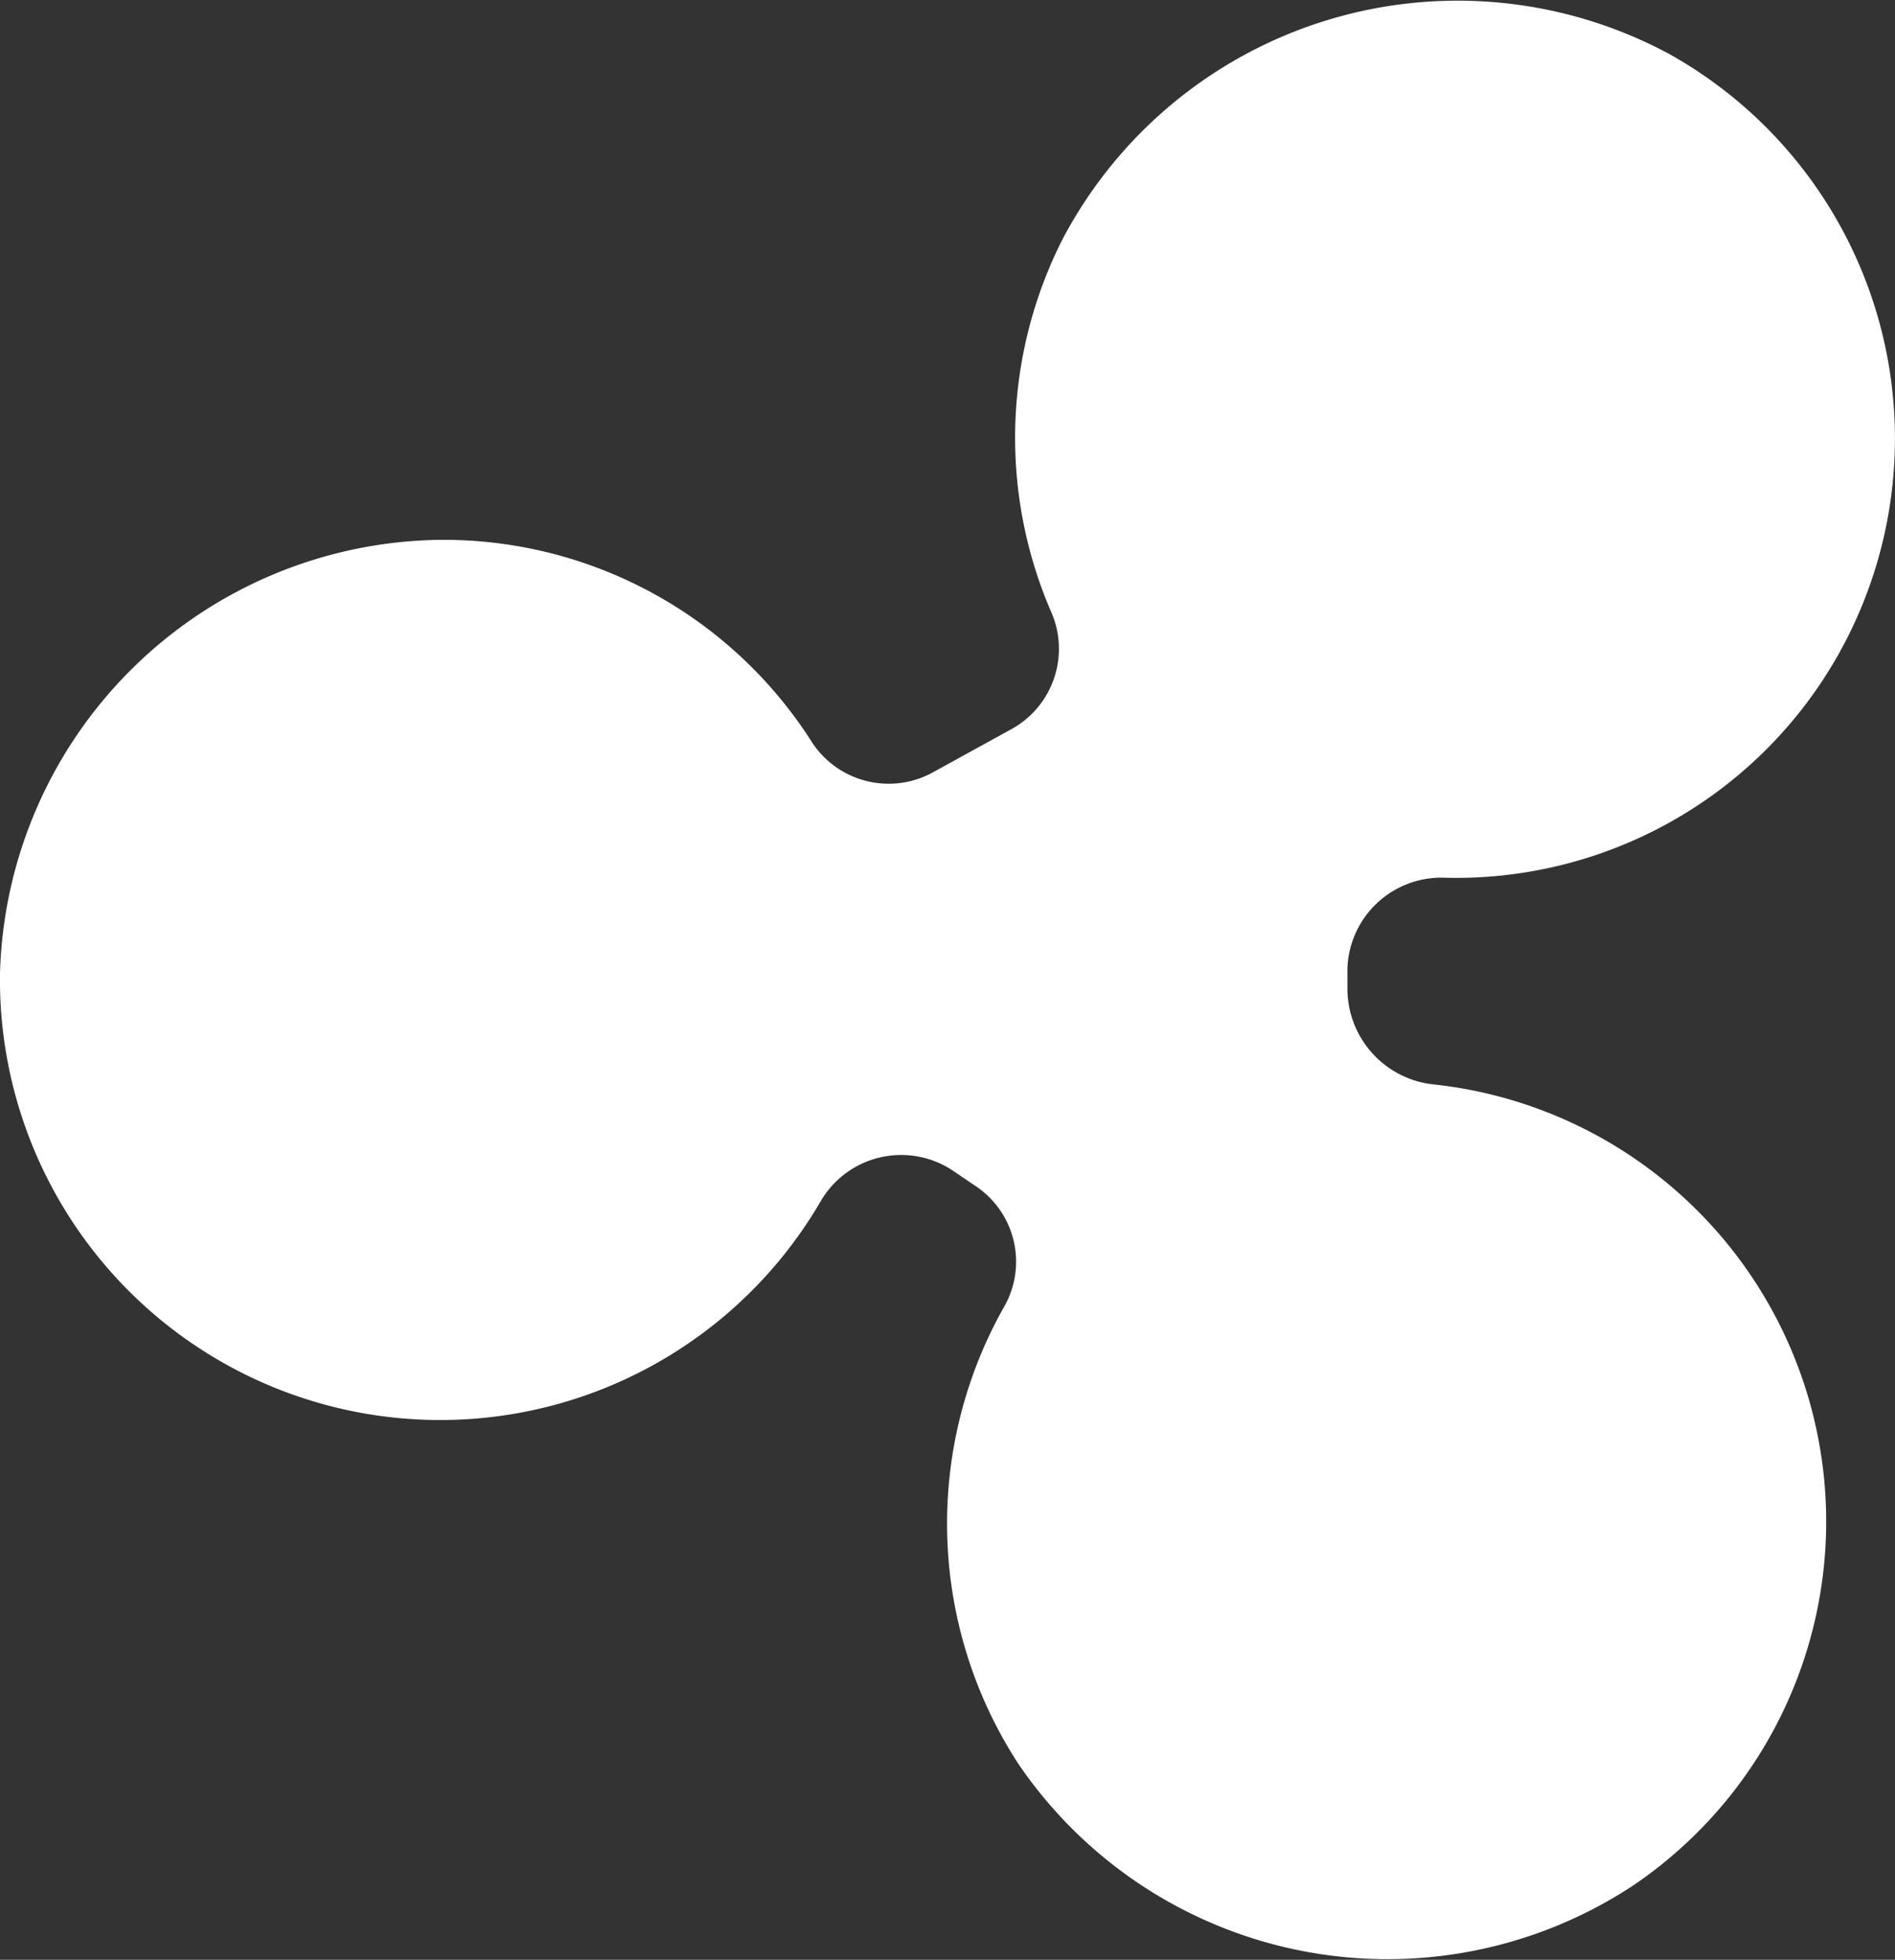
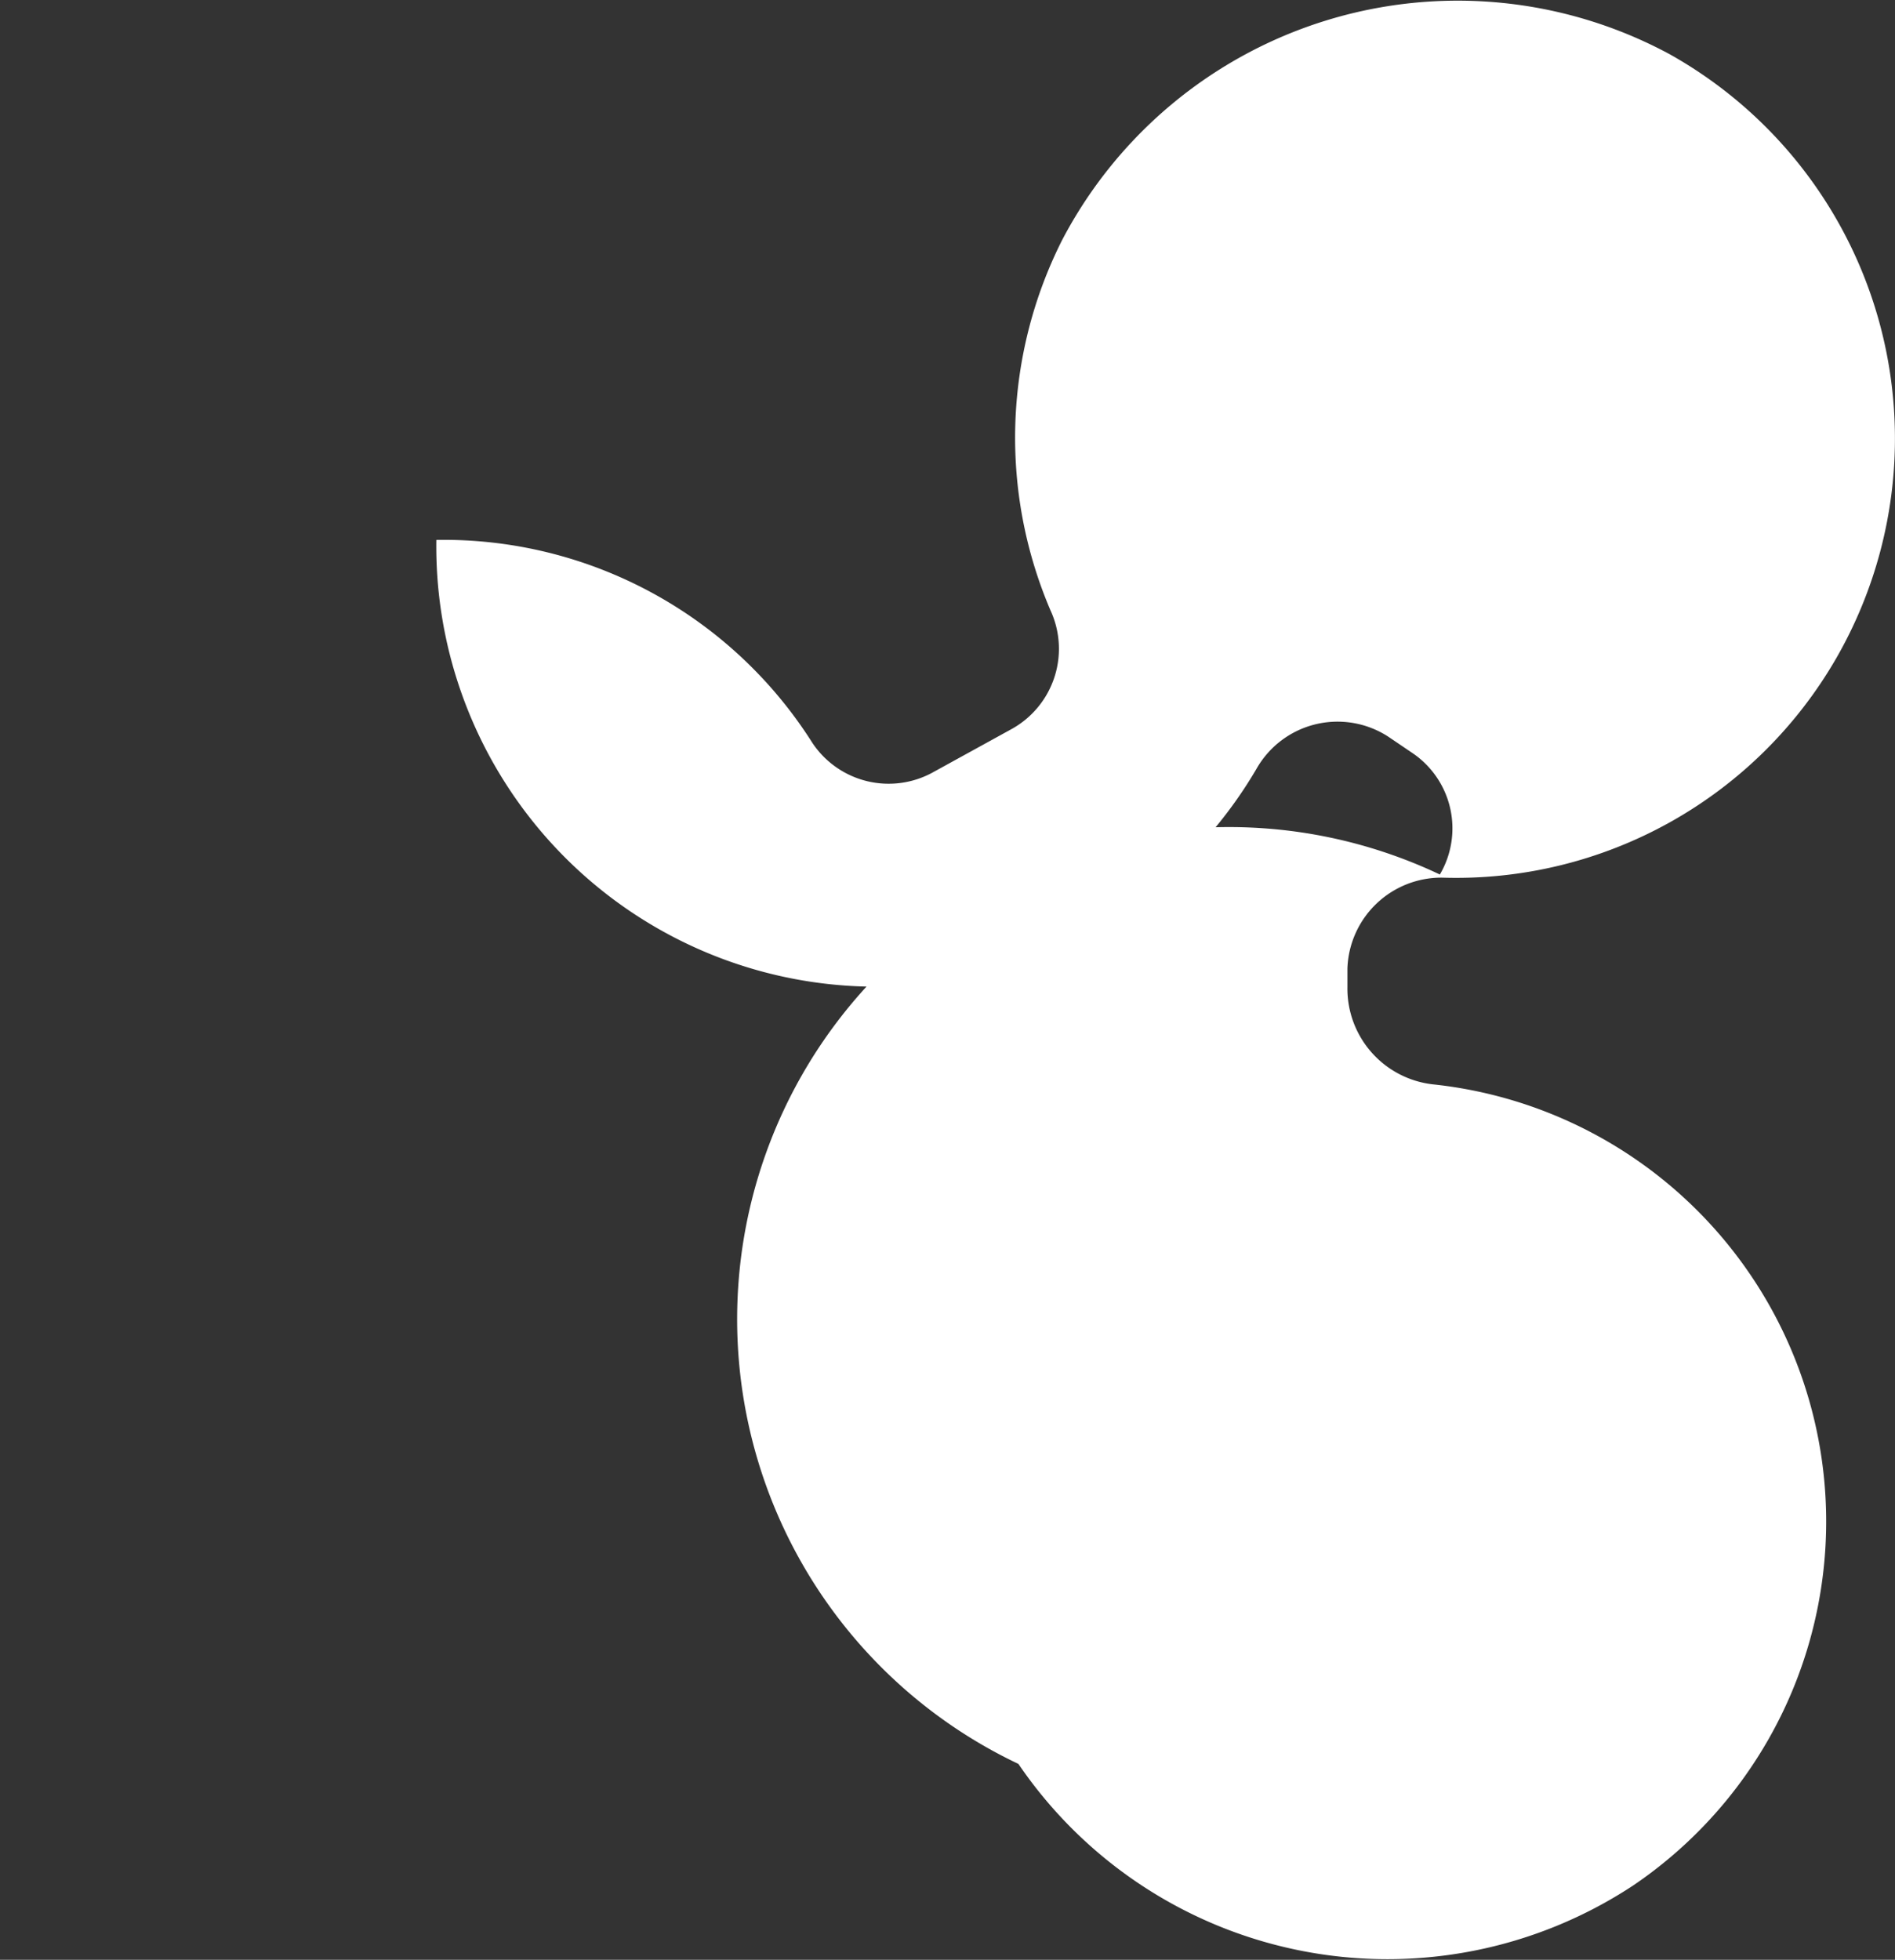
<svg xmlns="http://www.w3.org/2000/svg" class="h-10 w-10" viewBox="0 0 24.19 25.01" style="fill: white;">
  <rect x="0" y="0" width="24.19" height="25.01" fill="#333333" stroke="none" />
  <g id="Layer_2" data-name="Layer 2">
    <g id="Layer_1-2" data-name="Layer 1">
-       <path class="cls-1" d="M23.44,8.4A5.62,5.62,0,0,0,21.31.69a5.7,5.7,0,0,0-7.75,2.37,5.6,5.6,0,0,0-.15,4.73,1.17,1.17,0,0,1-.49,1.51l-1,.55a1.17,1.17,0,0,1-1.55-.37,5.57,5.57,0,0,0-4.8-2.59A5.69,5.69,0,0,0,0,12.42a5.62,5.62,0,0,0,10.47,2.92,1.19,1.19,0,0,1,1.68-.41l.31.21a1.16,1.16,0,0,1,.35,1.55A5.62,5.62,0,0,0,13,22.51a5.7,5.7,0,0,0,7.85,1.55,5.61,5.61,0,0,0-2.54-10.22A1.23,1.23,0,0,1,17.2,12.6v-.24a1.2,1.2,0,0,1,1.21-1.16A5.6,5.6,0,0,0,23.44,8.4Z">
+       <path class="cls-1" d="M23.44,8.4A5.62,5.62,0,0,0,21.31.69a5.7,5.7,0,0,0-7.75,2.37,5.6,5.6,0,0,0-.15,4.73,1.17,1.17,0,0,1-.49,1.51l-1,.55a1.17,1.17,0,0,1-1.55-.37,5.57,5.57,0,0,0-4.8-2.59a5.62,5.62,0,0,0,10.47,2.92,1.19,1.19,0,0,1,1.68-.41l.31.21a1.16,1.16,0,0,1,.35,1.55A5.62,5.62,0,0,0,13,22.51a5.7,5.7,0,0,0,7.85,1.55,5.61,5.61,0,0,0-2.54-10.22A1.23,1.23,0,0,1,17.2,12.6v-.24a1.2,1.2,0,0,1,1.21-1.16A5.6,5.6,0,0,0,23.44,8.4Z">
								</path>
    </g>
  </g>
</svg>